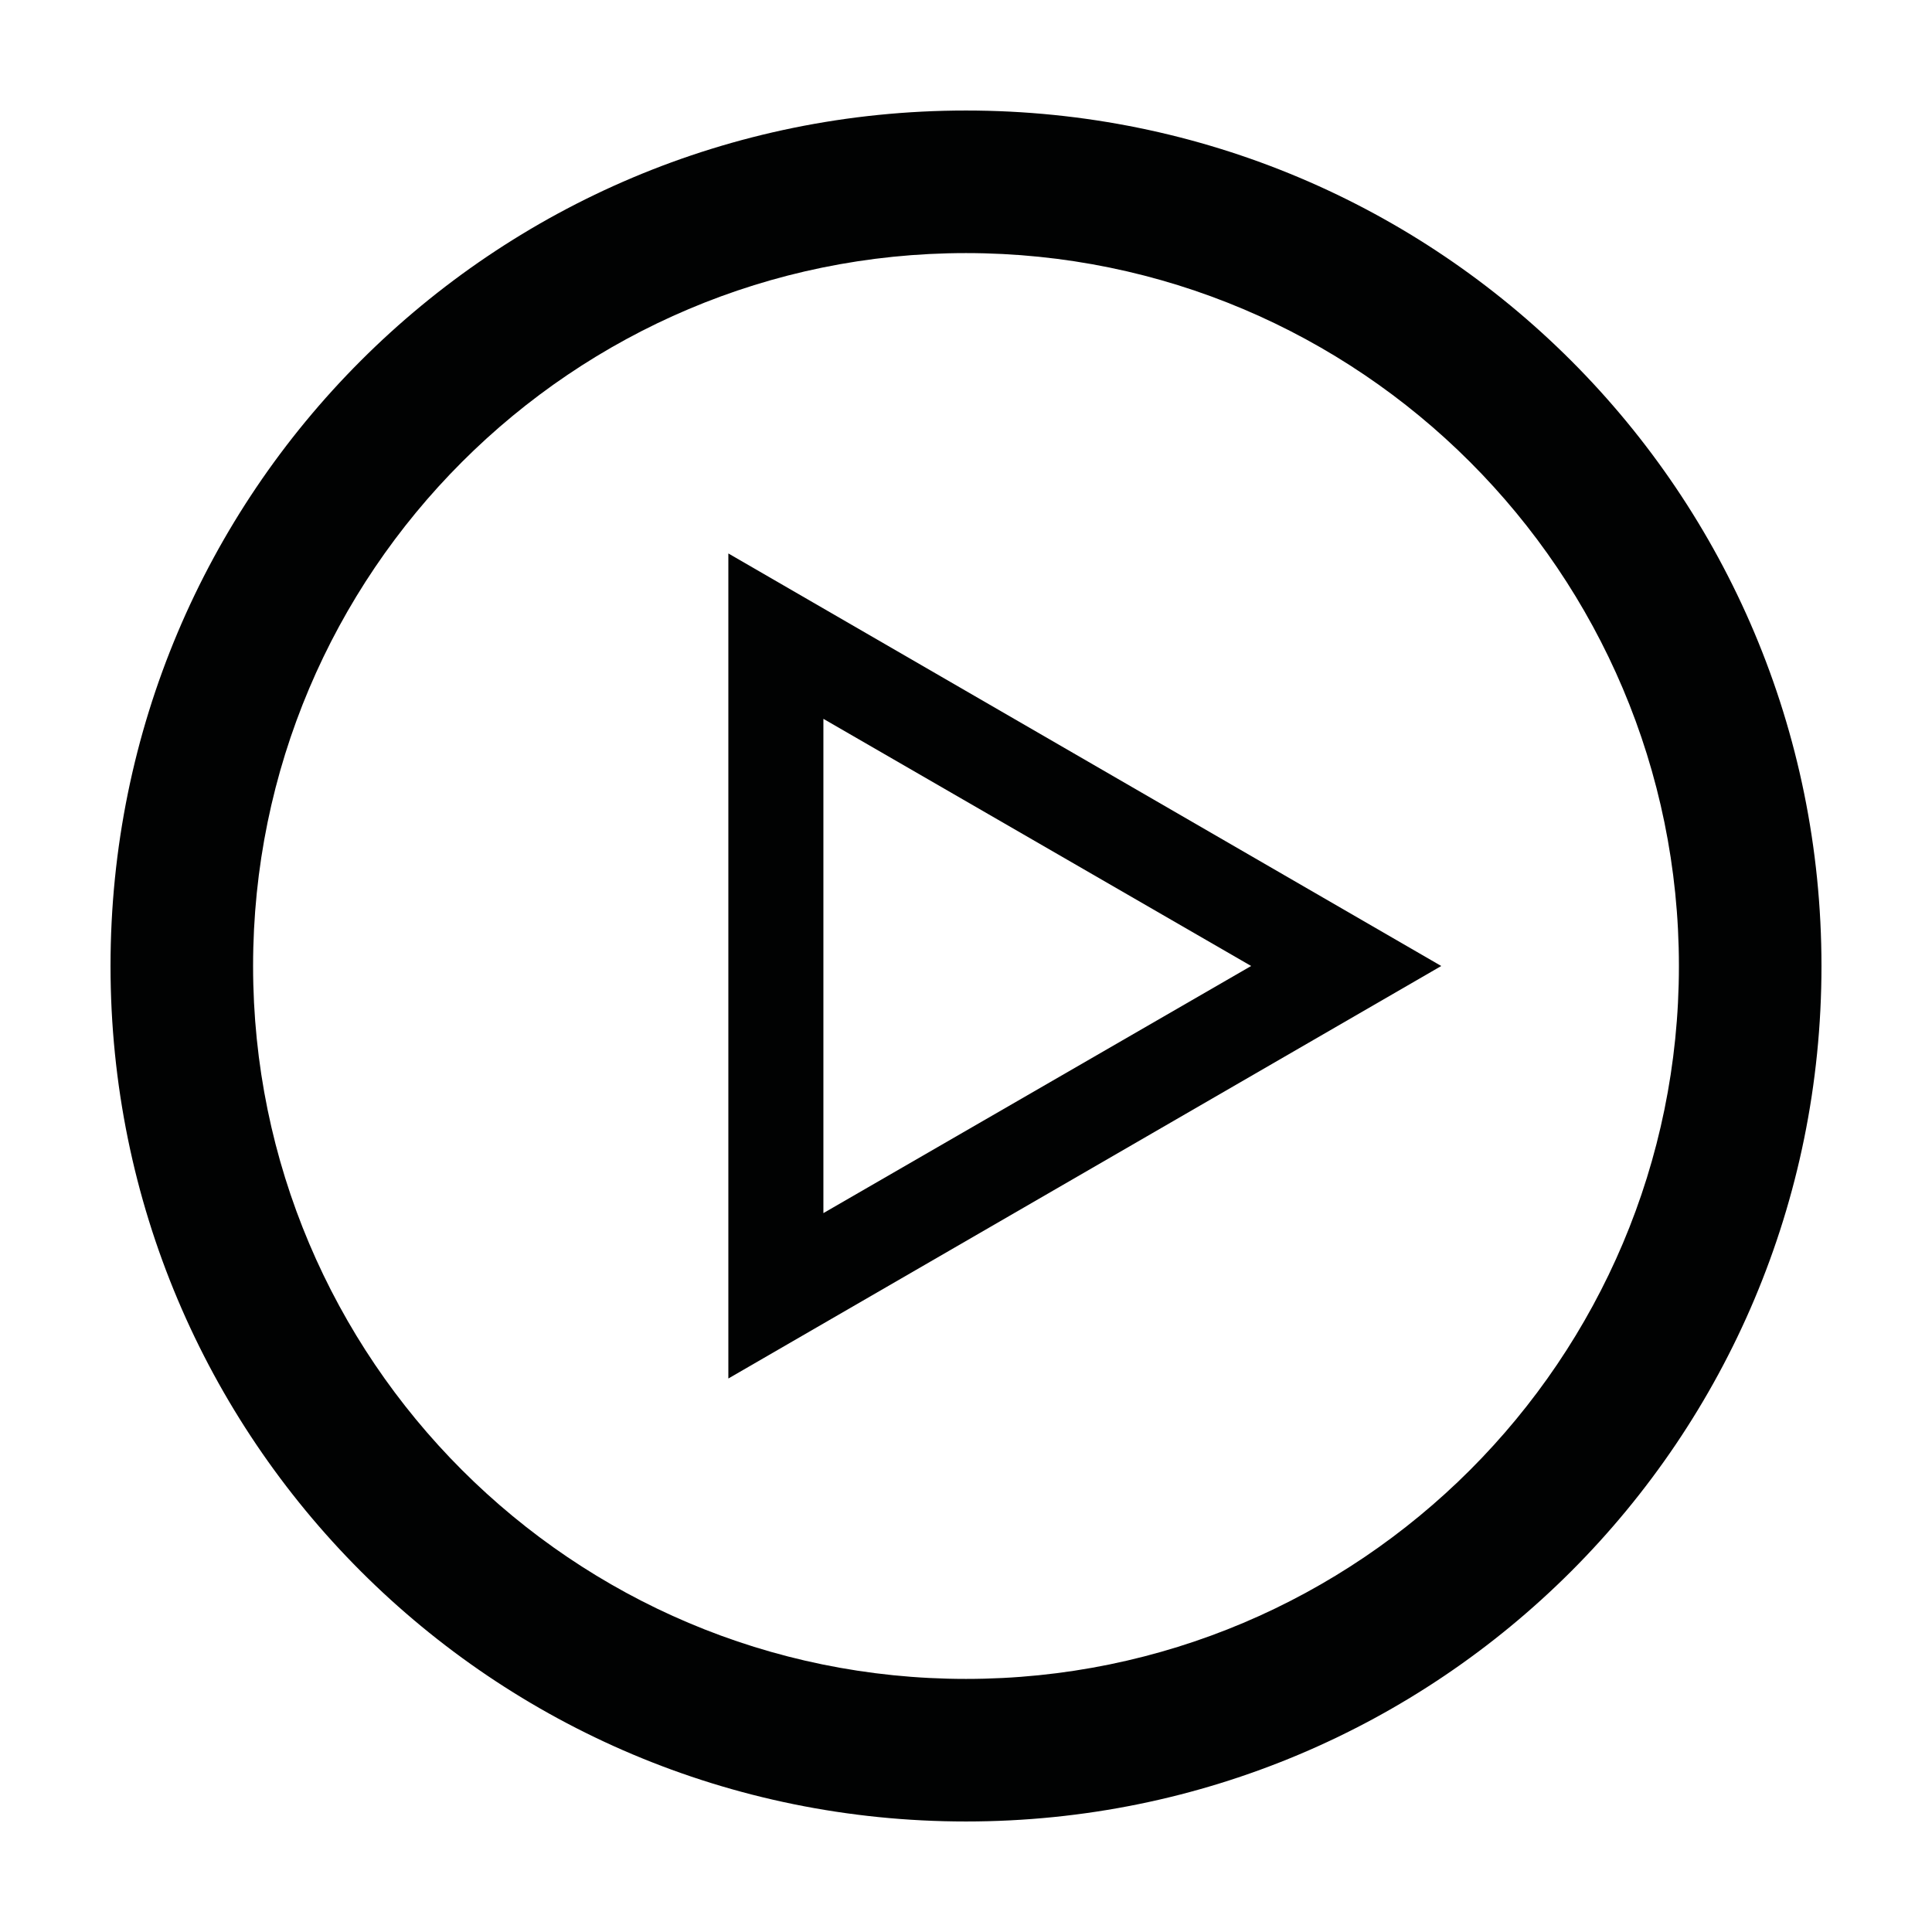
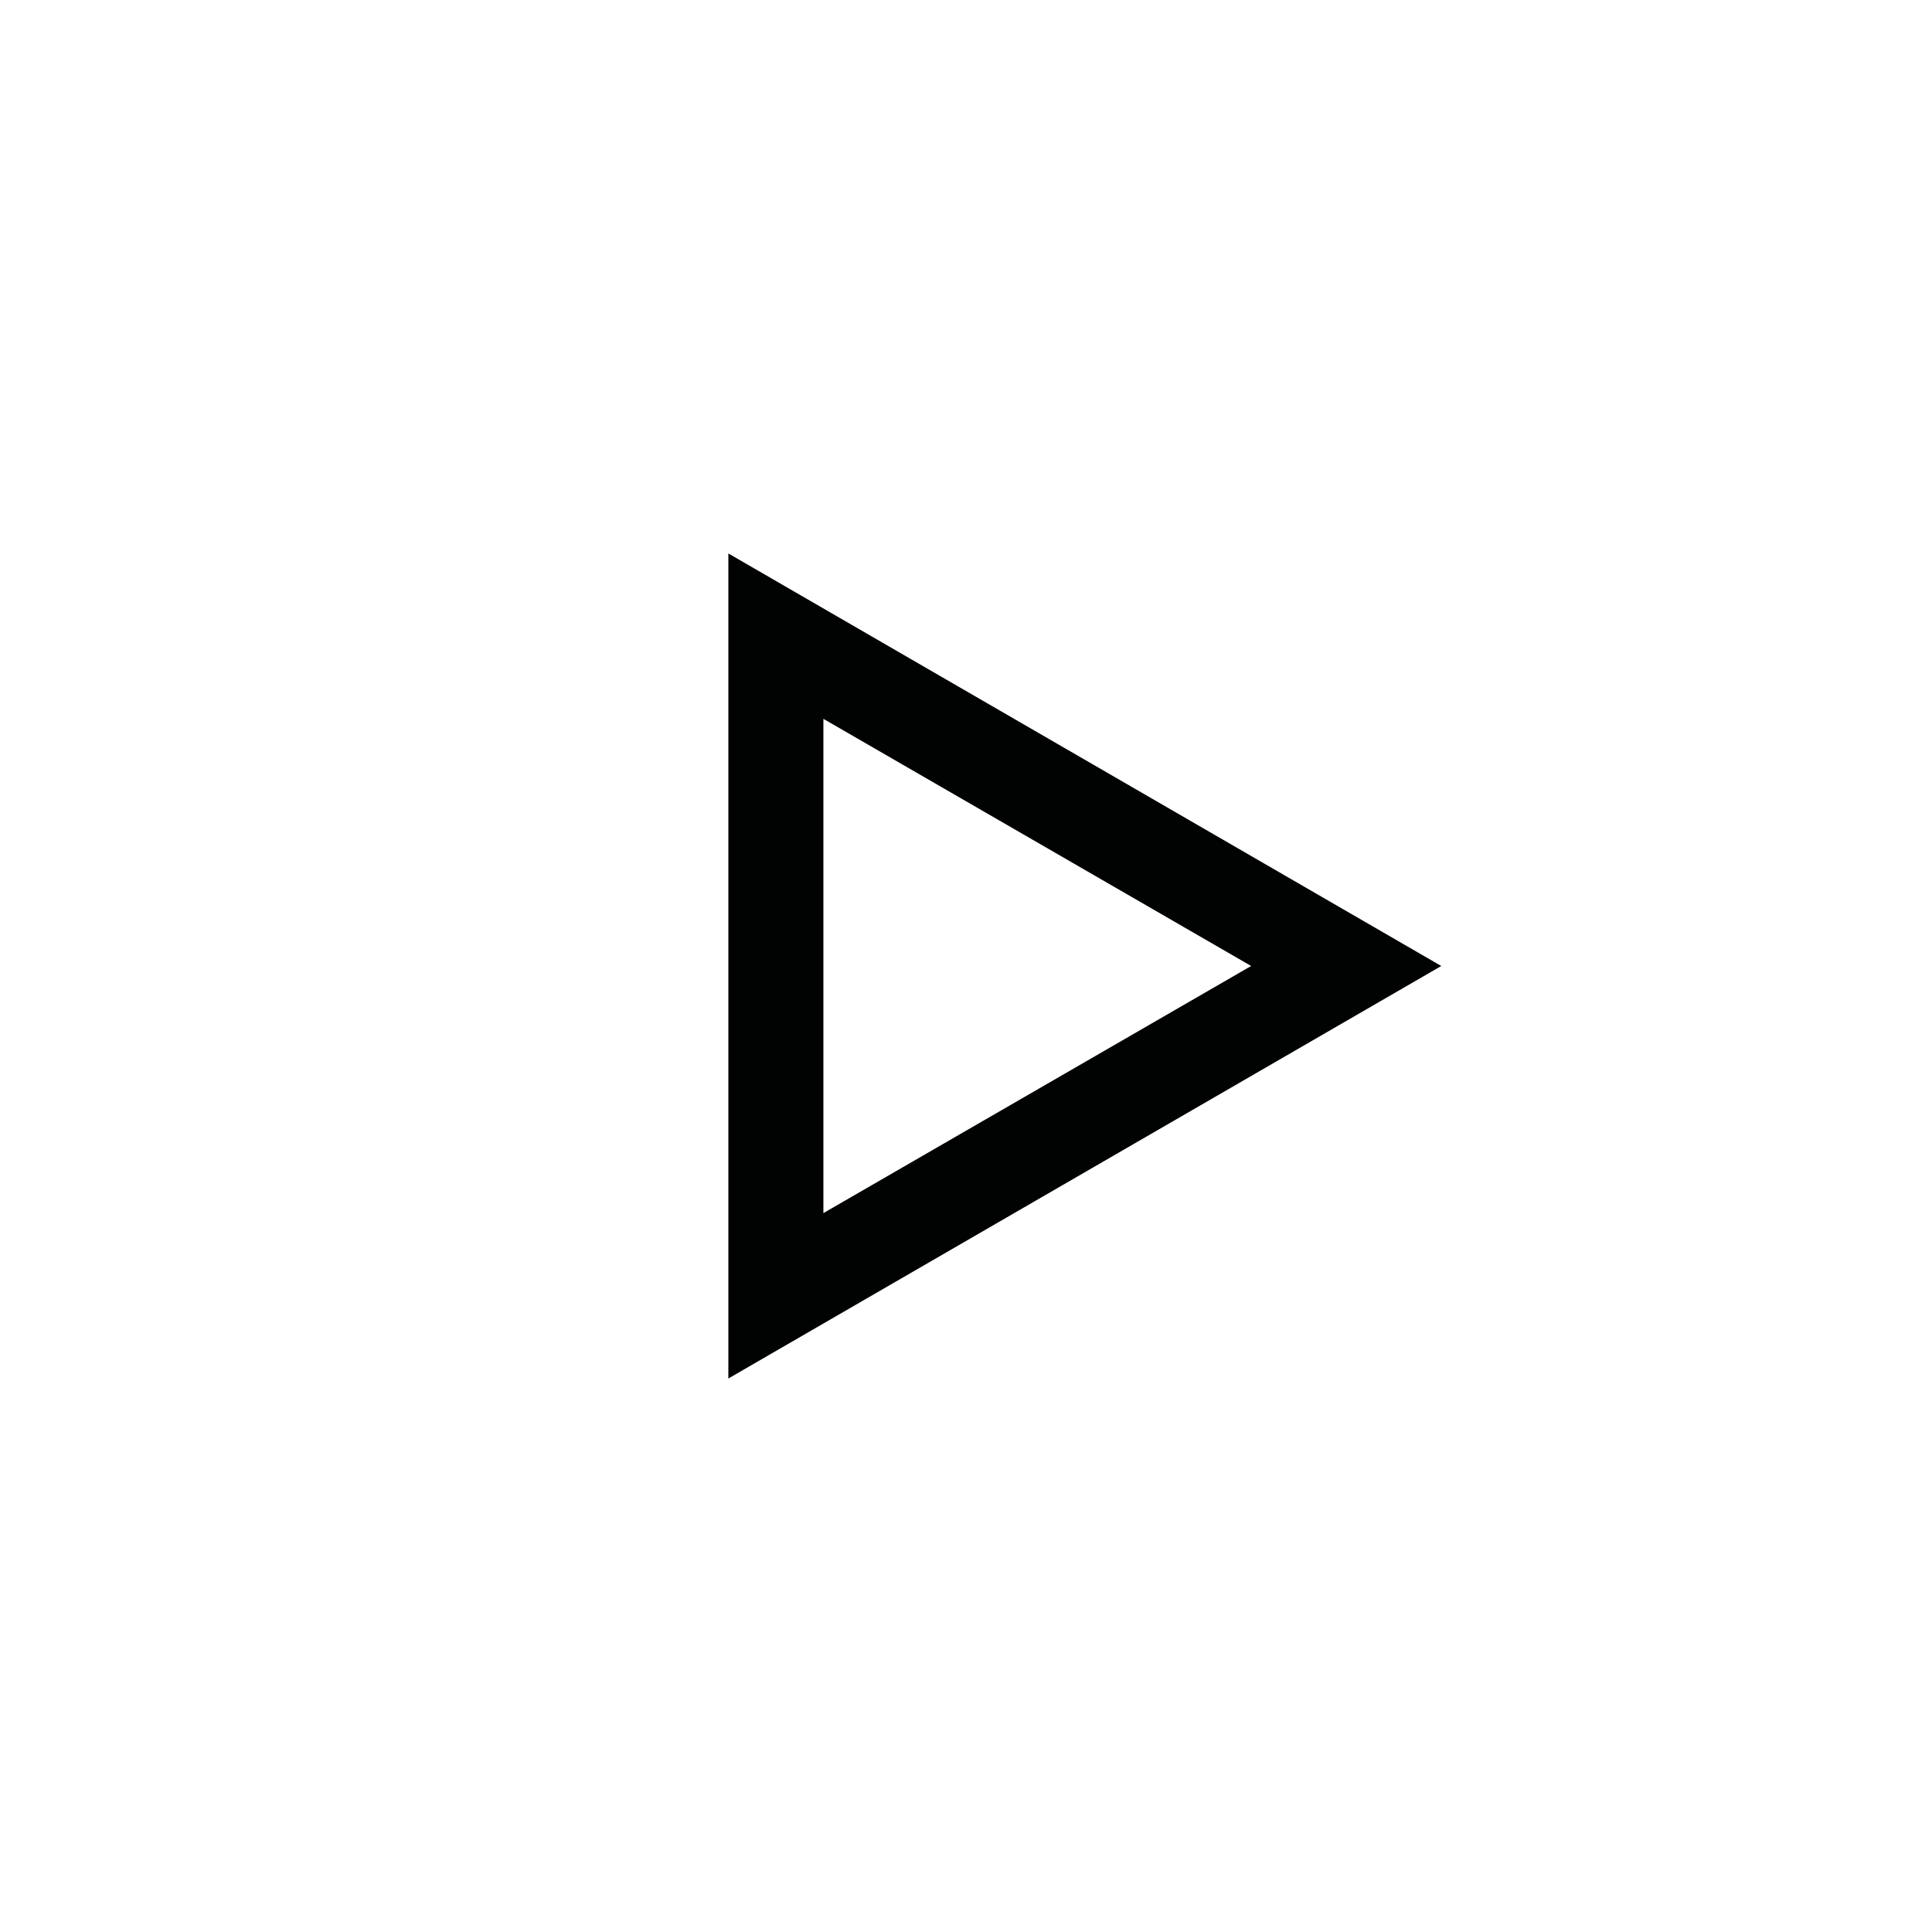
<svg xmlns="http://www.w3.org/2000/svg" width="800px" height="800px" version="1.1" viewBox="144 144 512 512">
  <g fill="#010202">
    <path d="m337.02 509.32 188.93-109.32-188.93-109.33zm25.188-174.82 113.36 65.496-113.36 65.492z" />
-     <path d="m400 173.29c-125.45 0-226.71 101.27-226.71 226.71s101.27 226.71 226.71 226.71 226.71-101.27 226.71-226.71c-0.004-125.45-101.27-226.71-226.71-226.71zm0 415.64c-104.29 0-188.93-84.641-188.93-188.93 0-104.29 84.641-188.93 188.93-188.93 104.29 0 188.93 84.641 188.93 188.93 0 104.29-84.641 188.93-188.93 188.93z" />
  </g>
</svg>